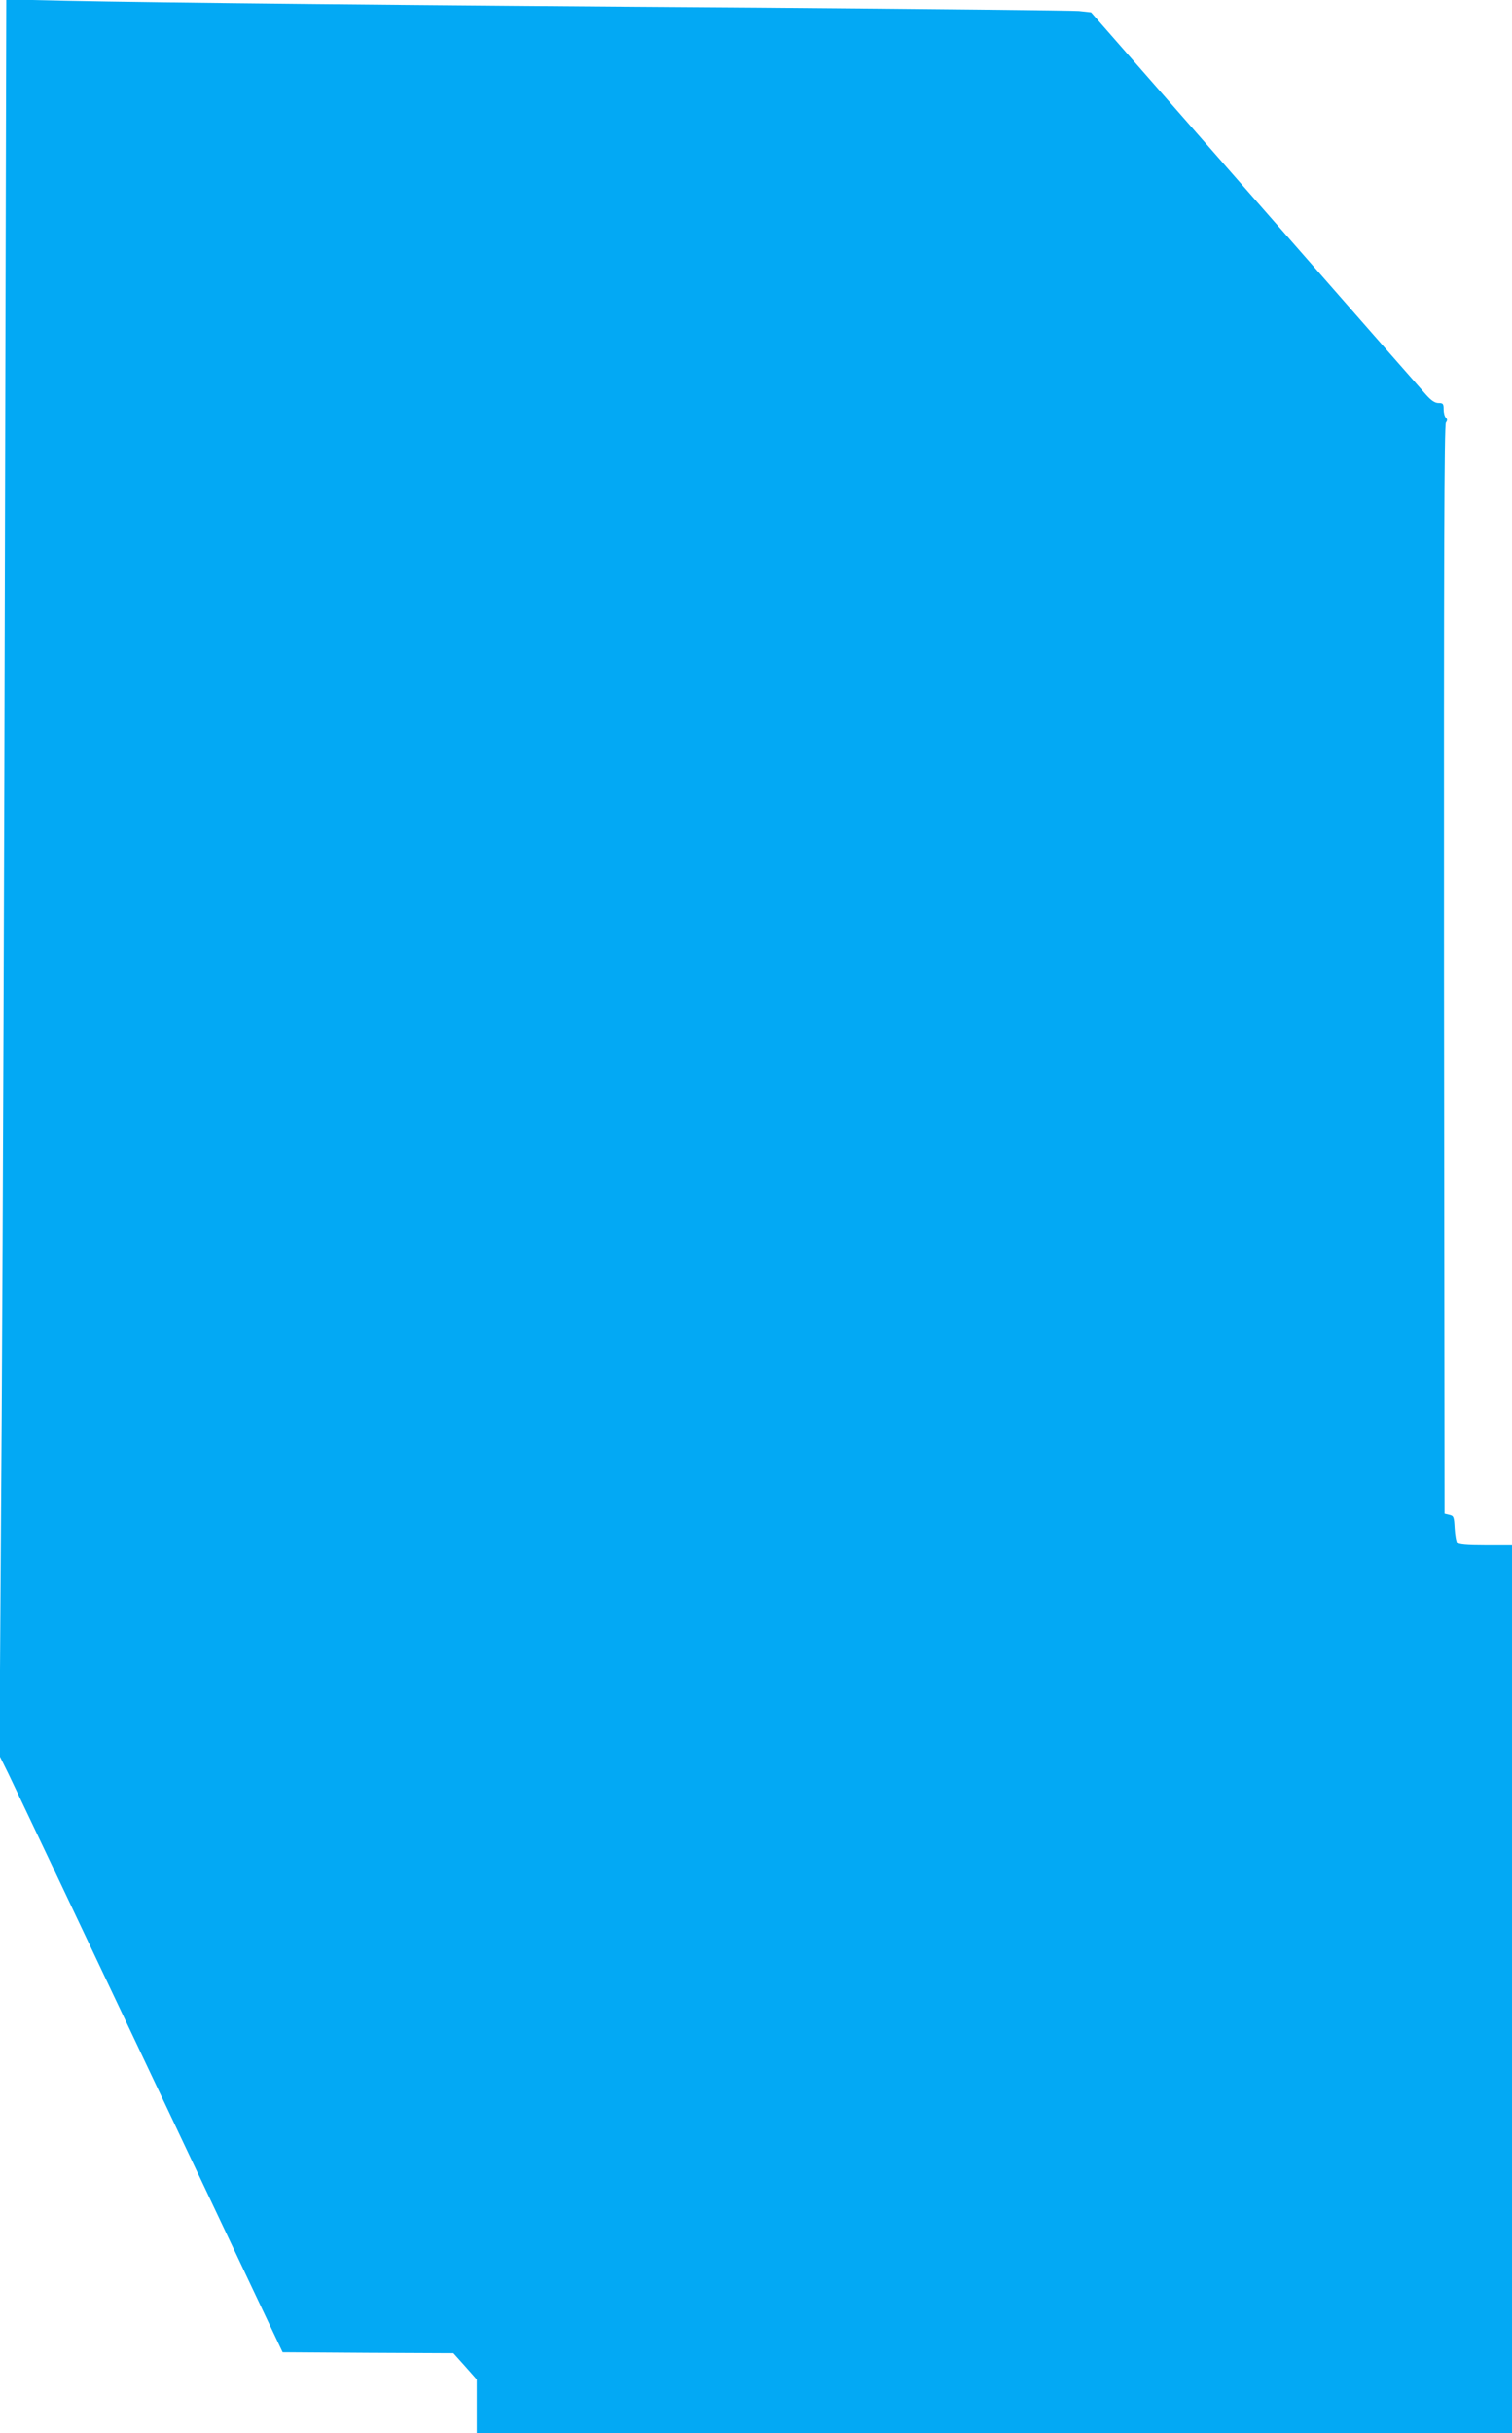
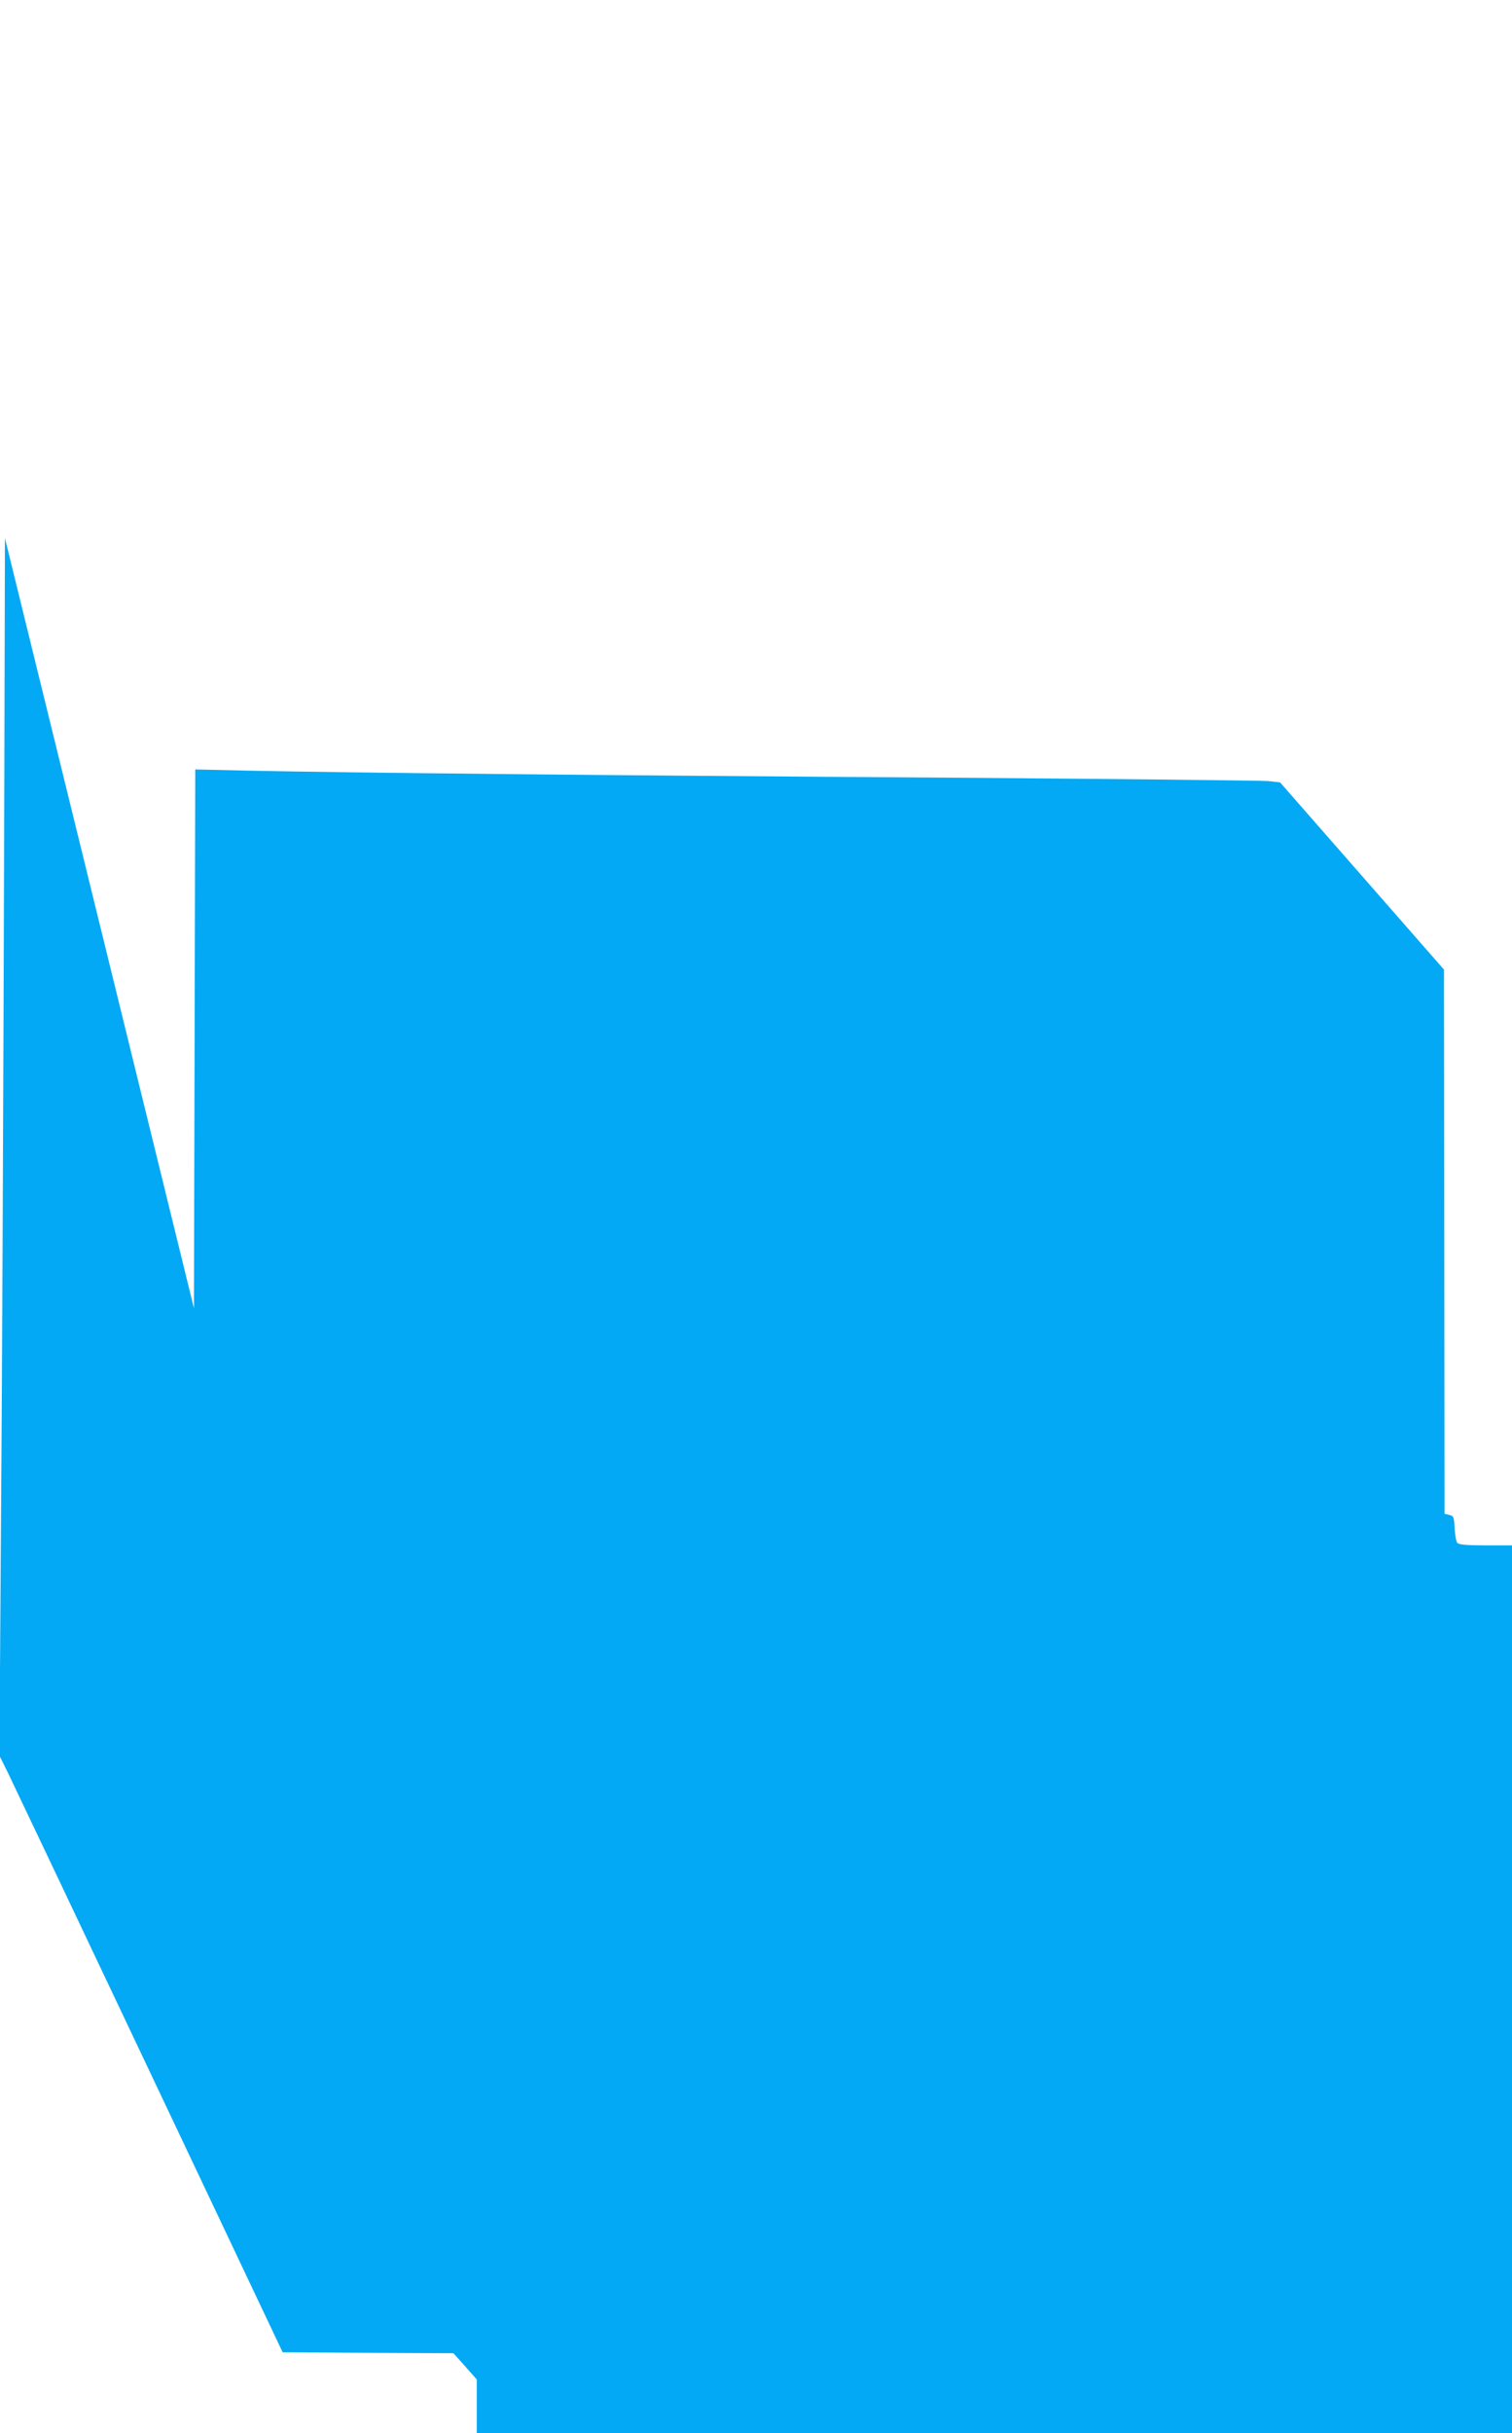
<svg xmlns="http://www.w3.org/2000/svg" version="1.0" width="796pt" height="1280pt" viewBox="0 0 796 1280" preserveAspectRatio="xMidYMid meet">
  <g transform="translate(0,1280) scale(0.1,-0.1)" fill="#03a9f4" stroke="none">
-     <path d="M26 9969 c-3 -1559 -11 -3638 -17 -4620 l-12 -1785 47 -95 c25 -52 361 -758 745 -1569 l699 -1475 450 -3 449 -2 62 -69 61 -69 0 -141 0 -141 2725 0 2725 0 0 2335 0 2335 -139 0 c-101 0 -141 4 -149 13 -6 7 -12 42 -14 77 -3 59 -5 65 -28 70 l-25 6 -3 2863 c-1 2160 1 2867 10 2878 8 10 8 17 0 25 -7 7 -12 27 -12 45 0 29 -3 33 -27 33 -19 0 -38 13 -65 43 -21 23 -426 485 -901 1027 l-863 985 -64 7 c-36 3 -798 11 -1695 18 -1831 12 -3166 26 -3636 36 l-316 7 -7 -2834z" />
+     <path d="M26 9969 c-3 -1559 -11 -3638 -17 -4620 l-12 -1785 47 -95 c25 -52 361 -758 745 -1569 l699 -1475 450 -3 449 -2 62 -69 61 -69 0 -141 0 -141 2725 0 2725 0 0 2335 0 2335 -139 0 c-101 0 -141 4 -149 13 -6 7 -12 42 -14 77 -3 59 -5 65 -28 70 l-25 6 -3 2863 l-863 985 -64 7 c-36 3 -798 11 -1695 18 -1831 12 -3166 26 -3636 36 l-316 7 -7 -2834z" />
  </g>
</svg>